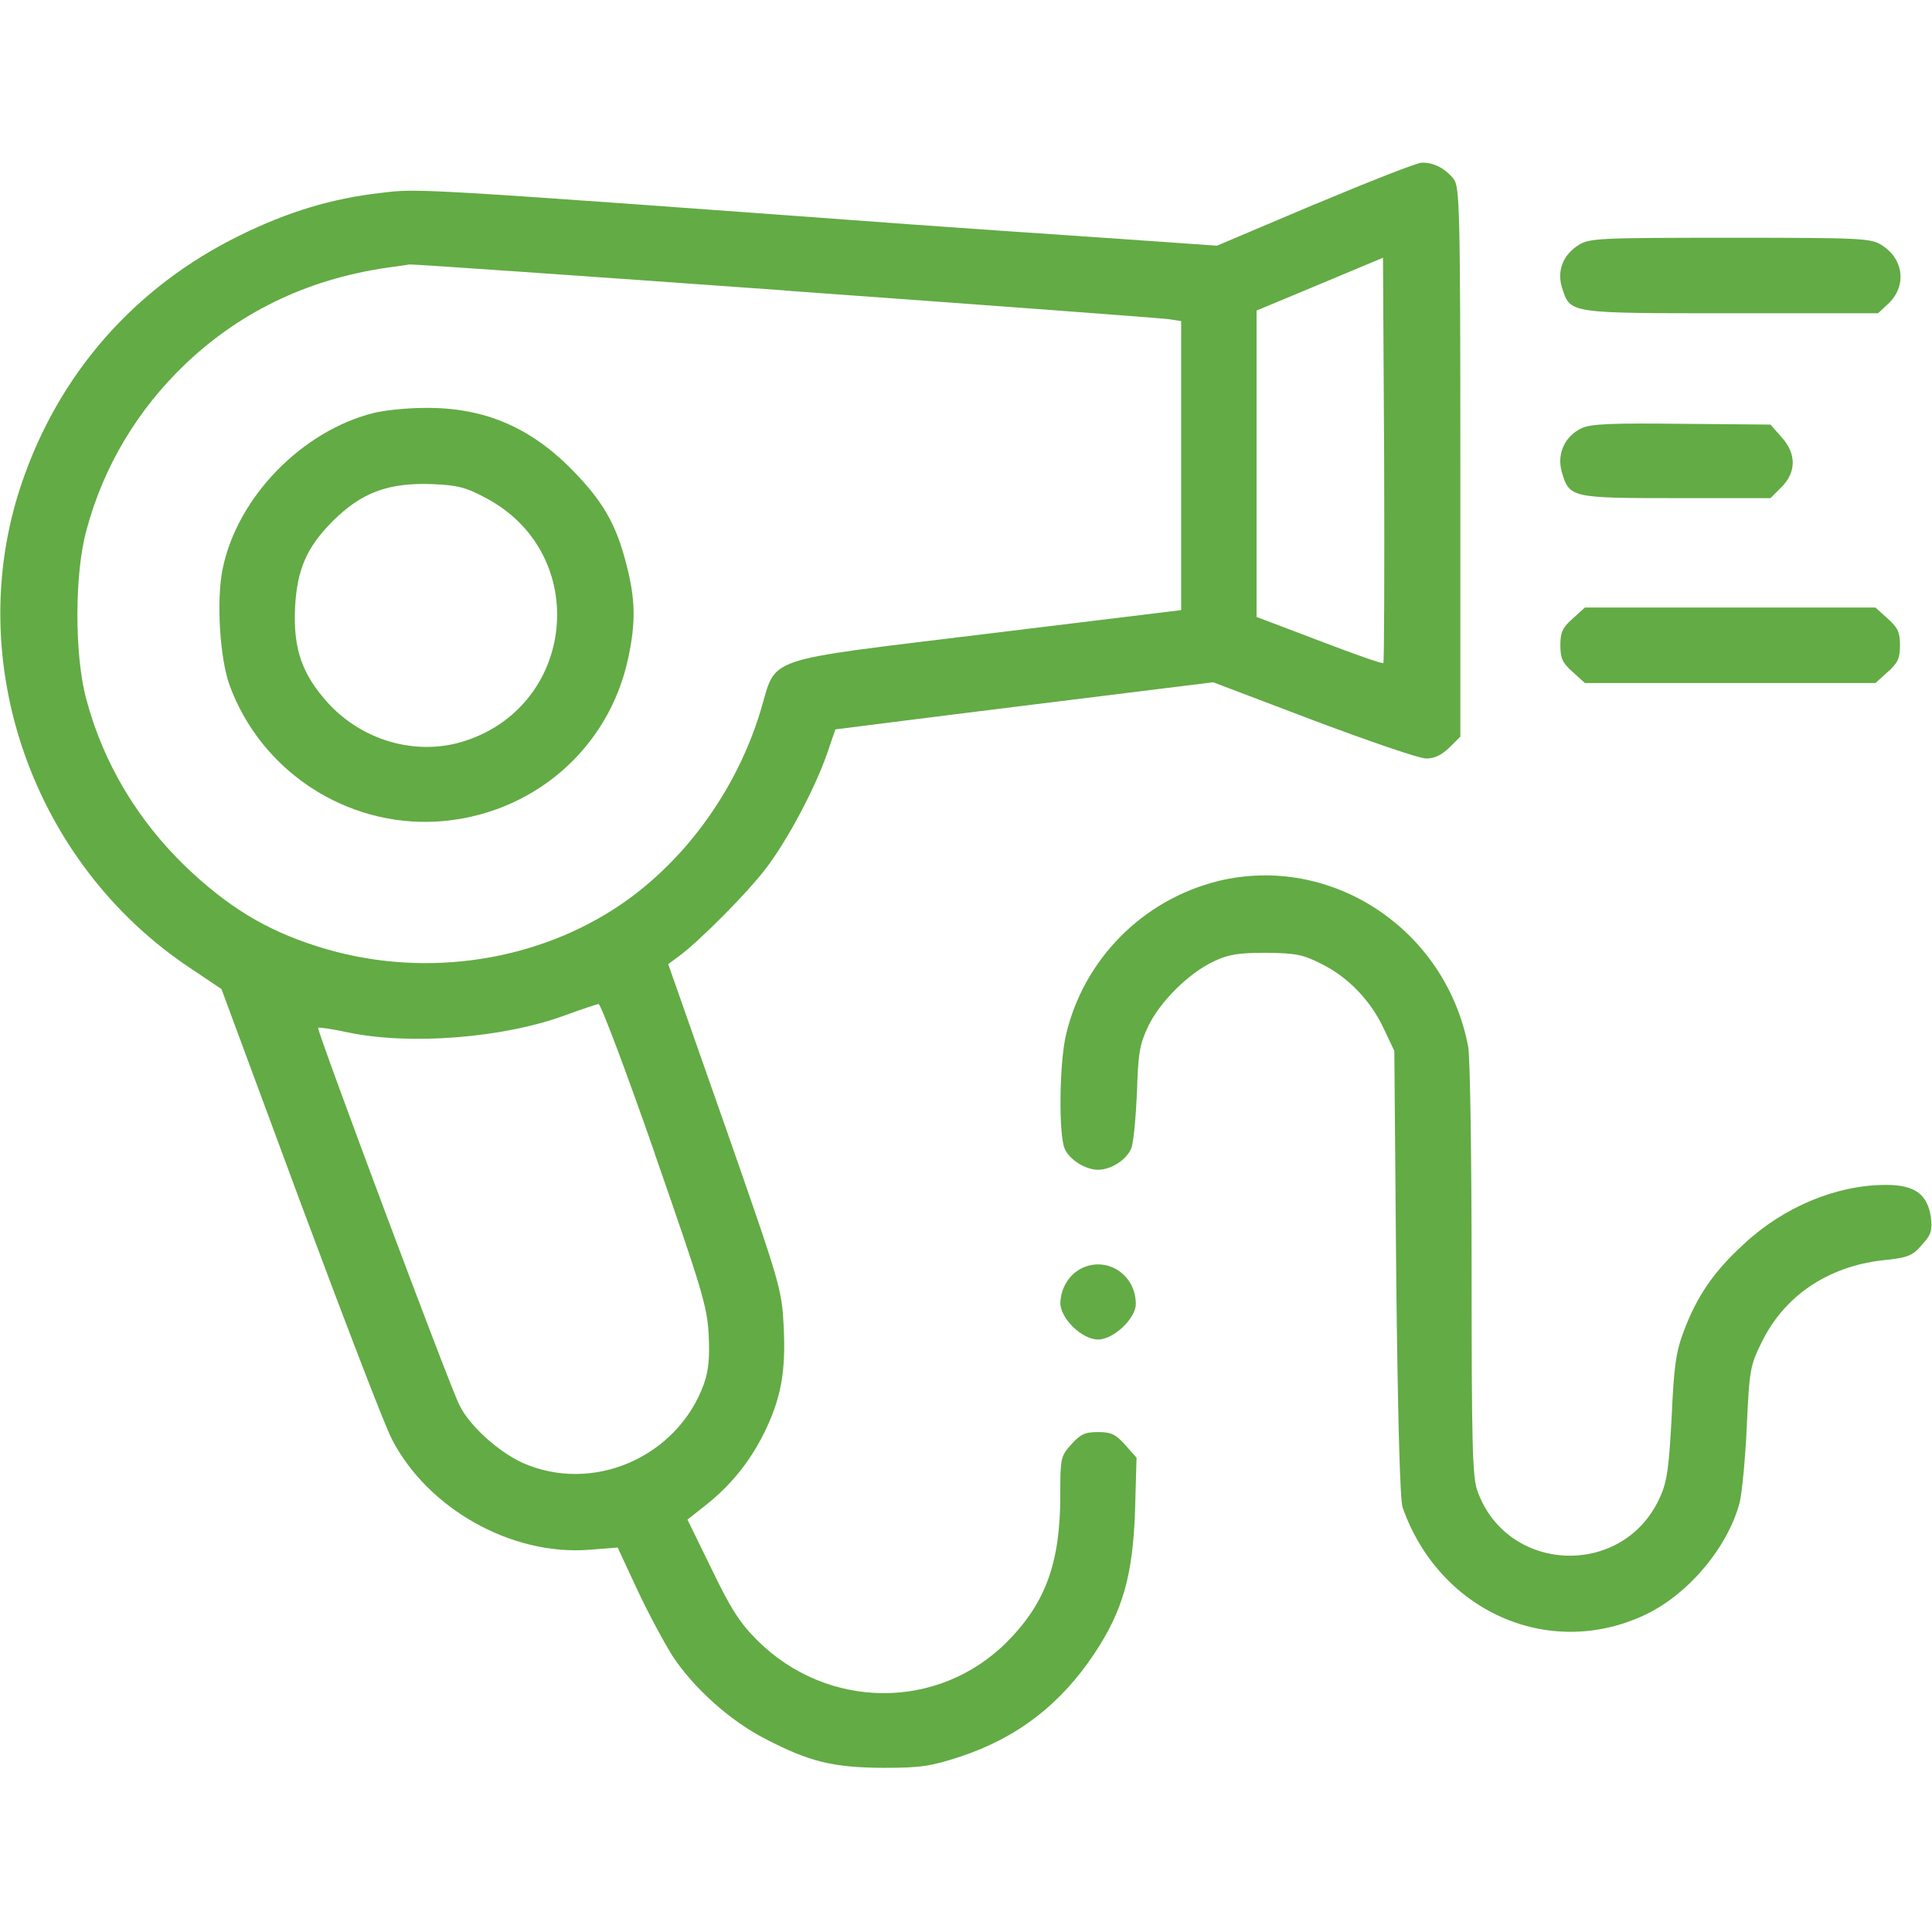
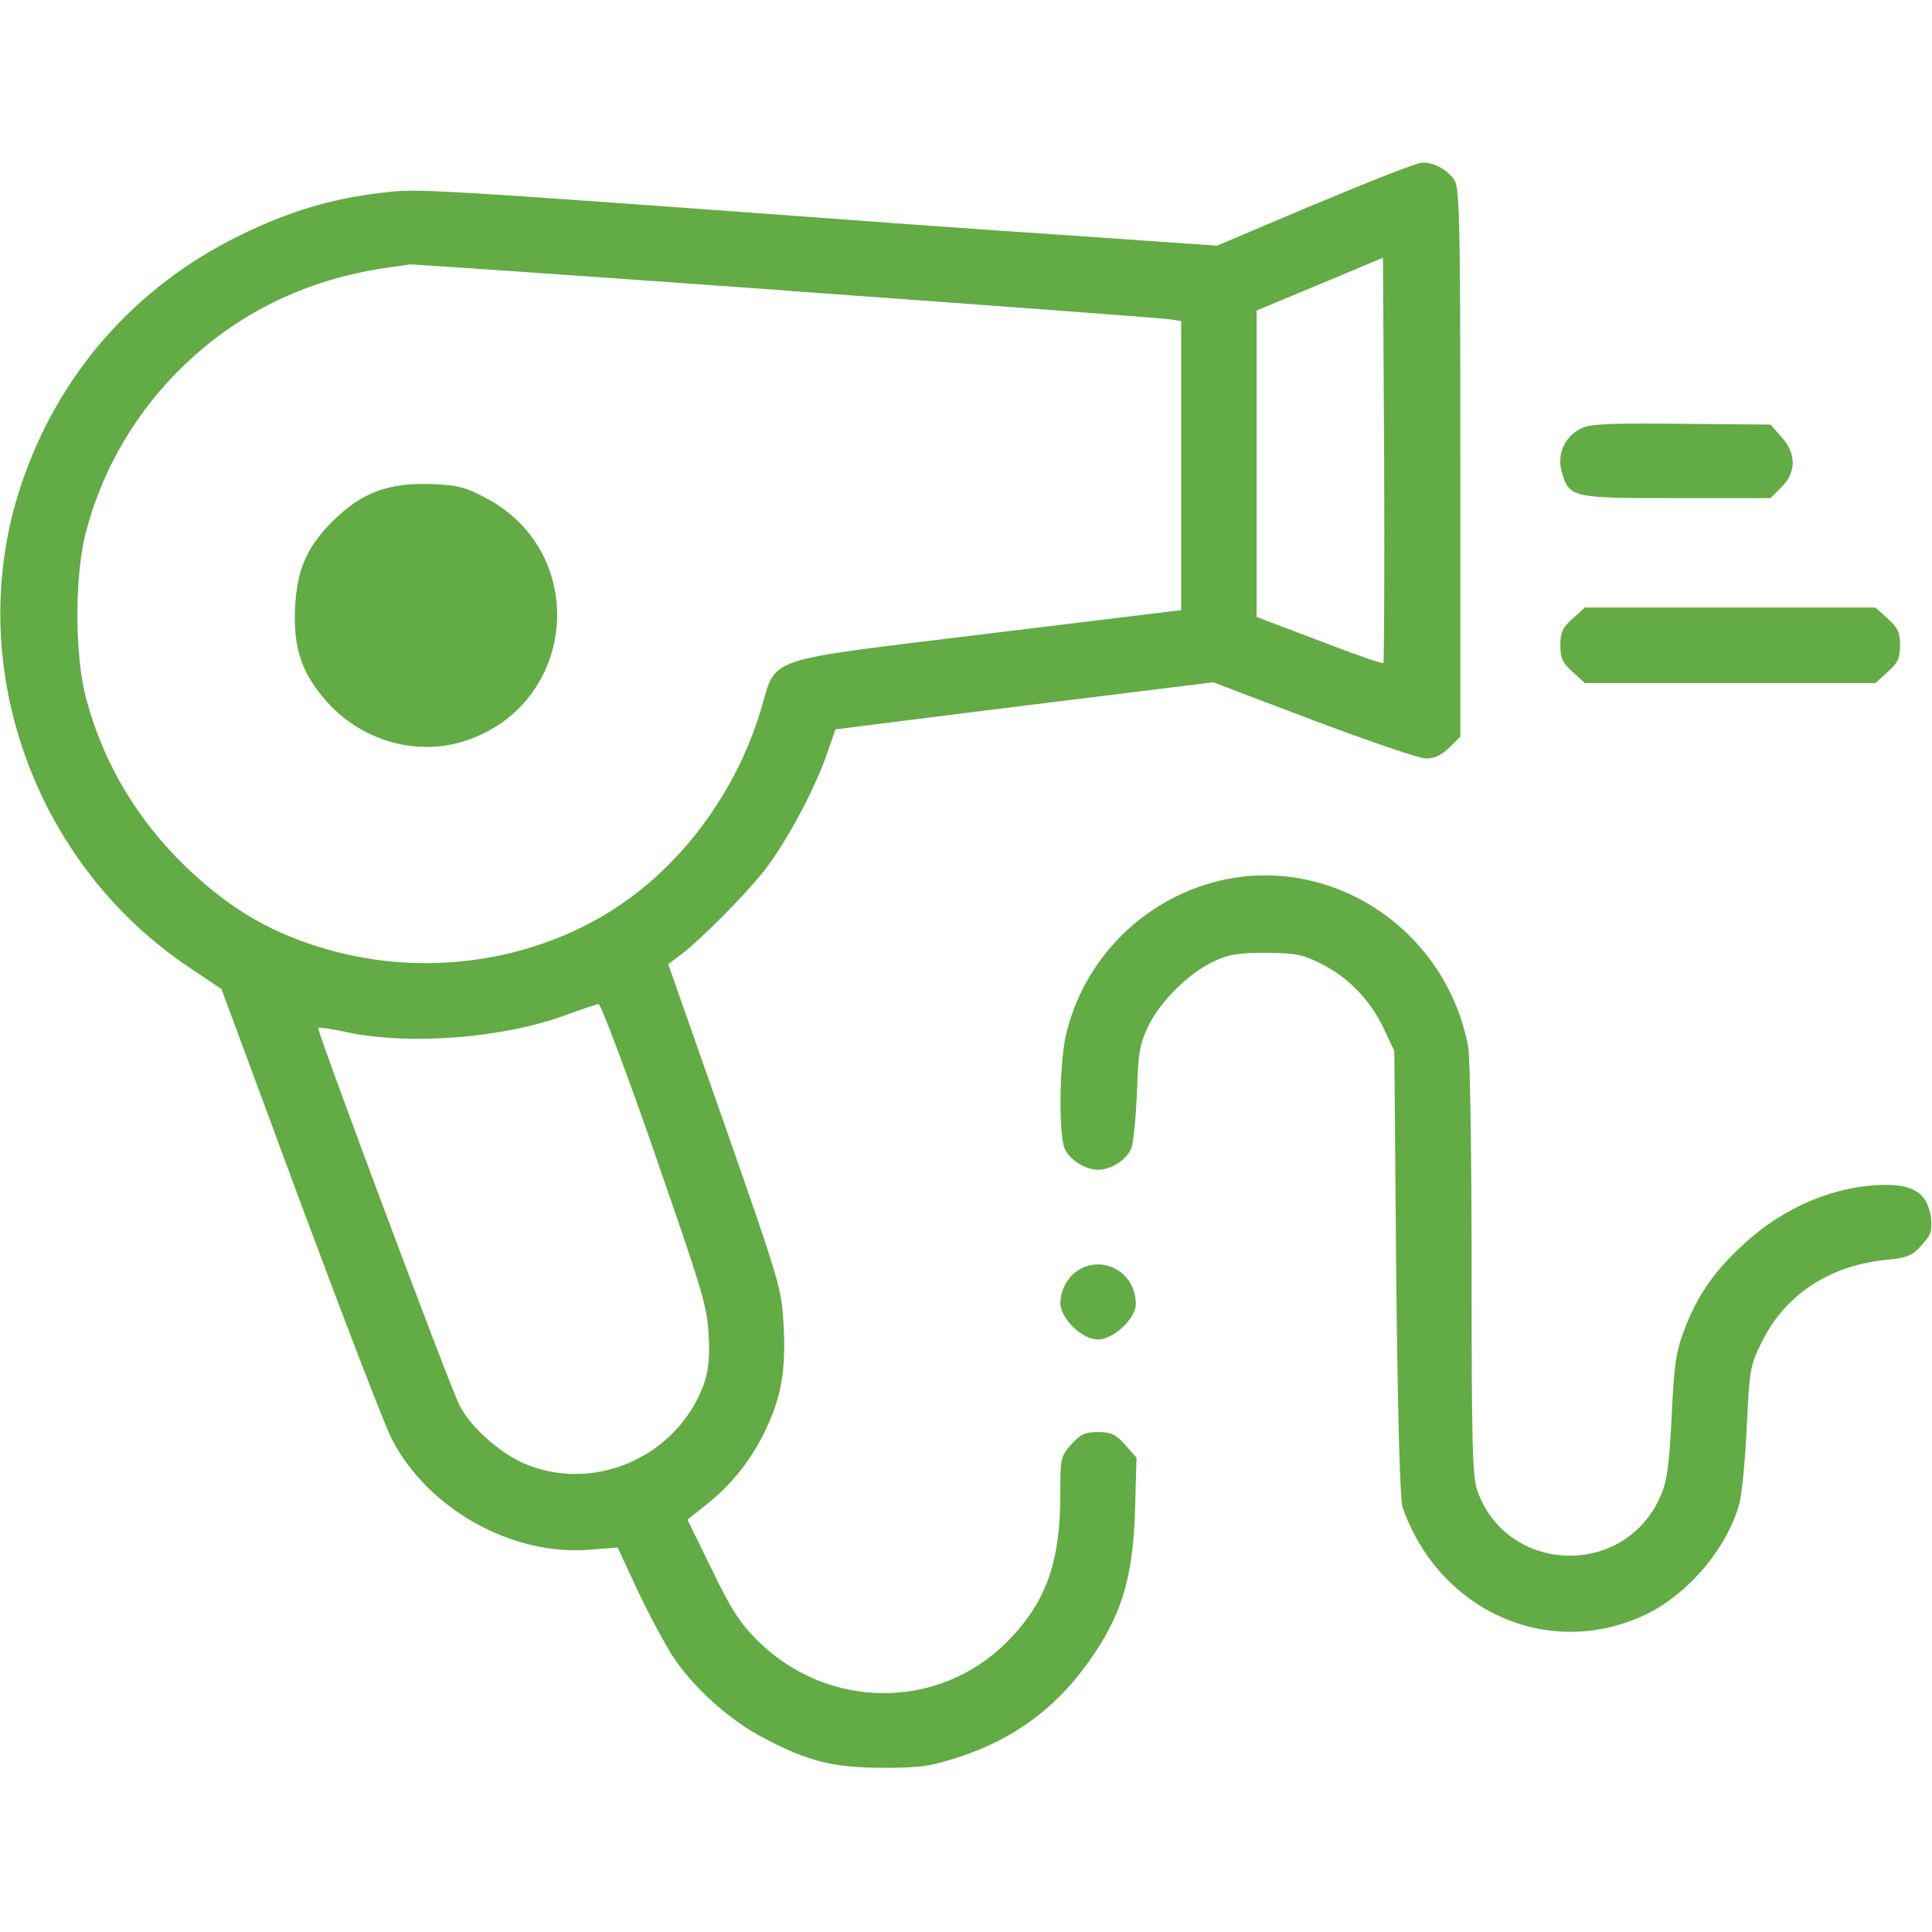
<svg xmlns="http://www.w3.org/2000/svg" fill="none" height="30" viewBox="0 0 30 30" width="30">
  <g fill="#63ab45">
    <path d="m20.42 3.17-1.523.645-1.758-.123c-.967-.064-2.297-.158-2.959-.205-7.816-.574-7.682-.562-8.262-.492-.773.088-1.447.293-2.197.662-1.635.803-2.818 2.156-3.393 3.873-.92 2.742.176 5.877 2.631 7.506l.48.322 1.219 3.293c.674 1.81 1.312 3.475 1.424 3.691.557 1.084 1.857 1.816 3.064 1.723l.445-.035.305.656c.17.363.416.82.545 1.025.322.492.891 1.008 1.441 1.289.686.357 1.049.445 1.828.451.586 0 .738-.024 1.19-.17.891-.293 1.57-.814 2.098-1.611.434-.656.592-1.201.627-2.209l.023-.826-.176-.199c-.146-.164-.217-.199-.422-.199s-.275.035-.416.193c-.164.182-.17.211-.17.791 0 1.049-.229 1.67-.826 2.273-1.066 1.072-2.789 1.061-3.879-.023-.27-.27-.41-.486-.709-1.107l-.375-.768.275-.217c.393-.31.685-.668.914-1.125.264-.539.34-.949.305-1.658-.029-.574-.047-.644-.908-3.106l-.885-2.519.158-.117c.316-.229 1.084-1.002 1.365-1.377.334-.44.744-1.213.938-1.758.07-.211.135-.387.135-.393.006 0 1.324-.17 2.936-.369l2.93-.363 1.559.592c.856.322 1.641.592 1.746.592.135 0 .24-.053.363-.17l.17-.17v-4.271c0-3.955-.012-4.277-.105-4.389-.129-.164-.316-.258-.492-.252-.076 0-.82.293-1.658.645zm1.061 7.125c-.012.018-.463-.141-.996-.346l-.973-.369v-2.379-2.379l.984-.41.979-.41.018 3.135c.006 1.723 0 3.146-.012 3.158zm-9.293-5.783c3.176.229 5.859.428 5.965.445l.188.029v2.244 2.244l-3.029.369c-3.539.434-3.24.334-3.504 1.201-.381 1.254-1.213 2.385-2.262 3.064-1.33.861-3.07 1.084-4.623.586-.797-.252-1.389-.615-2.045-1.242-.744-.721-1.271-1.6-1.535-2.584-.188-.674-.188-1.963 0-2.637.264-.99.797-1.875 1.541-2.584.885-.838 1.963-1.342 3.24-1.506.1-.012.205-.029.234-.035.035-.006 2.654.176 5.83.404zm-2.022 13.4c.738 2.121.815 2.373.838 2.812.018.363 0 .557-.076.773-.416 1.137-1.734 1.705-2.824 1.213-.375-.176-.809-.568-.967-.885-.146-.275-2.227-5.842-2.197-5.865.012-.012.217.018.457.07.967.205 2.432.088 3.393-.27.24-.088.469-.164.504-.17.035 0 .428 1.043.873 2.32z" />
-     <path d="m5.813 6.41c-1.119.275-2.127 1.307-2.355 2.42-.1.48-.047 1.377.105 1.805.486 1.336 1.811 2.209 3.234 2.121 1.459-.094 2.66-1.119 2.959-2.543.117-.545.111-.914-.029-1.447-.158-.627-.369-.99-.85-1.477-.65-.662-1.377-.967-2.285-.955-.258 0-.609.035-.779.076zm1.734 1.324c1.646.873 1.4 3.269-.393 3.791-.721.205-1.523-.029-2.051-.598-.416-.457-.551-.85-.521-1.494.029-.586.182-.938.58-1.336.451-.451.867-.604 1.547-.58.398.018.521.047.838.217z" />
-     <path d="m24.516 3.803c-.246.152-.346.404-.258.674.129.393.094.387 2.625.387h2.279l.152-.141c.299-.275.252-.703-.1-.92-.17-.105-.334-.111-2.35-.111-2.016 0-2.18.006-2.35.111z" />
+     <path d="m5.813 6.41zm1.734 1.324c1.646.873 1.4 3.269-.393 3.791-.721.205-1.523-.029-2.051-.598-.416-.457-.551-.85-.521-1.494.029-.586.182-.938.58-1.336.451-.451.867-.604 1.547-.58.398.018.521.047.838.217z" />
    <path d="m24.568 6.645c-.27.123-.398.404-.316.686.117.398.146.404 1.781.404h1.459l.17-.17c.234-.234.234-.521 0-.779l-.17-.193-1.371-.012c-1.072-.012-1.406 0-1.553.064z" />
    <path d="m24.422 9.604c-.158.141-.193.211-.193.416 0 .205.035.275.193.416l.188.17h2.256 2.256l.188-.17c.158-.141.193-.211.193-.416 0-.205-.035-.275-.193-.416l-.188-.17h-2.256-2.256z" />
    <path d="m18.914 13.682c-1.166.287-2.086 1.213-2.361 2.385-.105.445-.117 1.565-.018 1.775.076.17.322.322.516.322.205 0 .445-.158.516-.334.035-.088.07-.48.088-.867.018-.615.041-.744.176-1.031.188-.387.633-.826 1.025-1.008.223-.105.381-.129.803-.129.463.006.568.024.867.176.41.205.762.568.967 1.014l.158.334.029 3.457c.024 2.227.059 3.522.1 3.633.568 1.611 2.268 2.367 3.756 1.67.674-.316 1.289-1.043 1.477-1.746.035-.141.088-.668.111-1.184.041-.885.053-.949.234-1.312.351-.715 1.02-1.166 1.863-1.266.41-.041.475-.07.621-.24.146-.158.164-.223.141-.428-.053-.357-.246-.504-.697-.504-.768 0-1.588.34-2.209.92-.469.428-.727.809-.932 1.353-.123.328-.152.545-.188 1.336-.041.773-.07.996-.176 1.23-.557 1.272-2.385 1.207-2.842-.094-.076-.211-.088-.762-.088-3.428 0-1.746-.023-3.305-.053-3.463-.346-1.822-2.121-3-3.885-2.572z" />
    <path d="m16.764 19.711c-.176.1-.293.305-.299.521 0 .24.334.568.586.568.24 0 .586-.328.586-.551 0-.469-.469-.762-.873-.539z" />
  </g>
</svg>